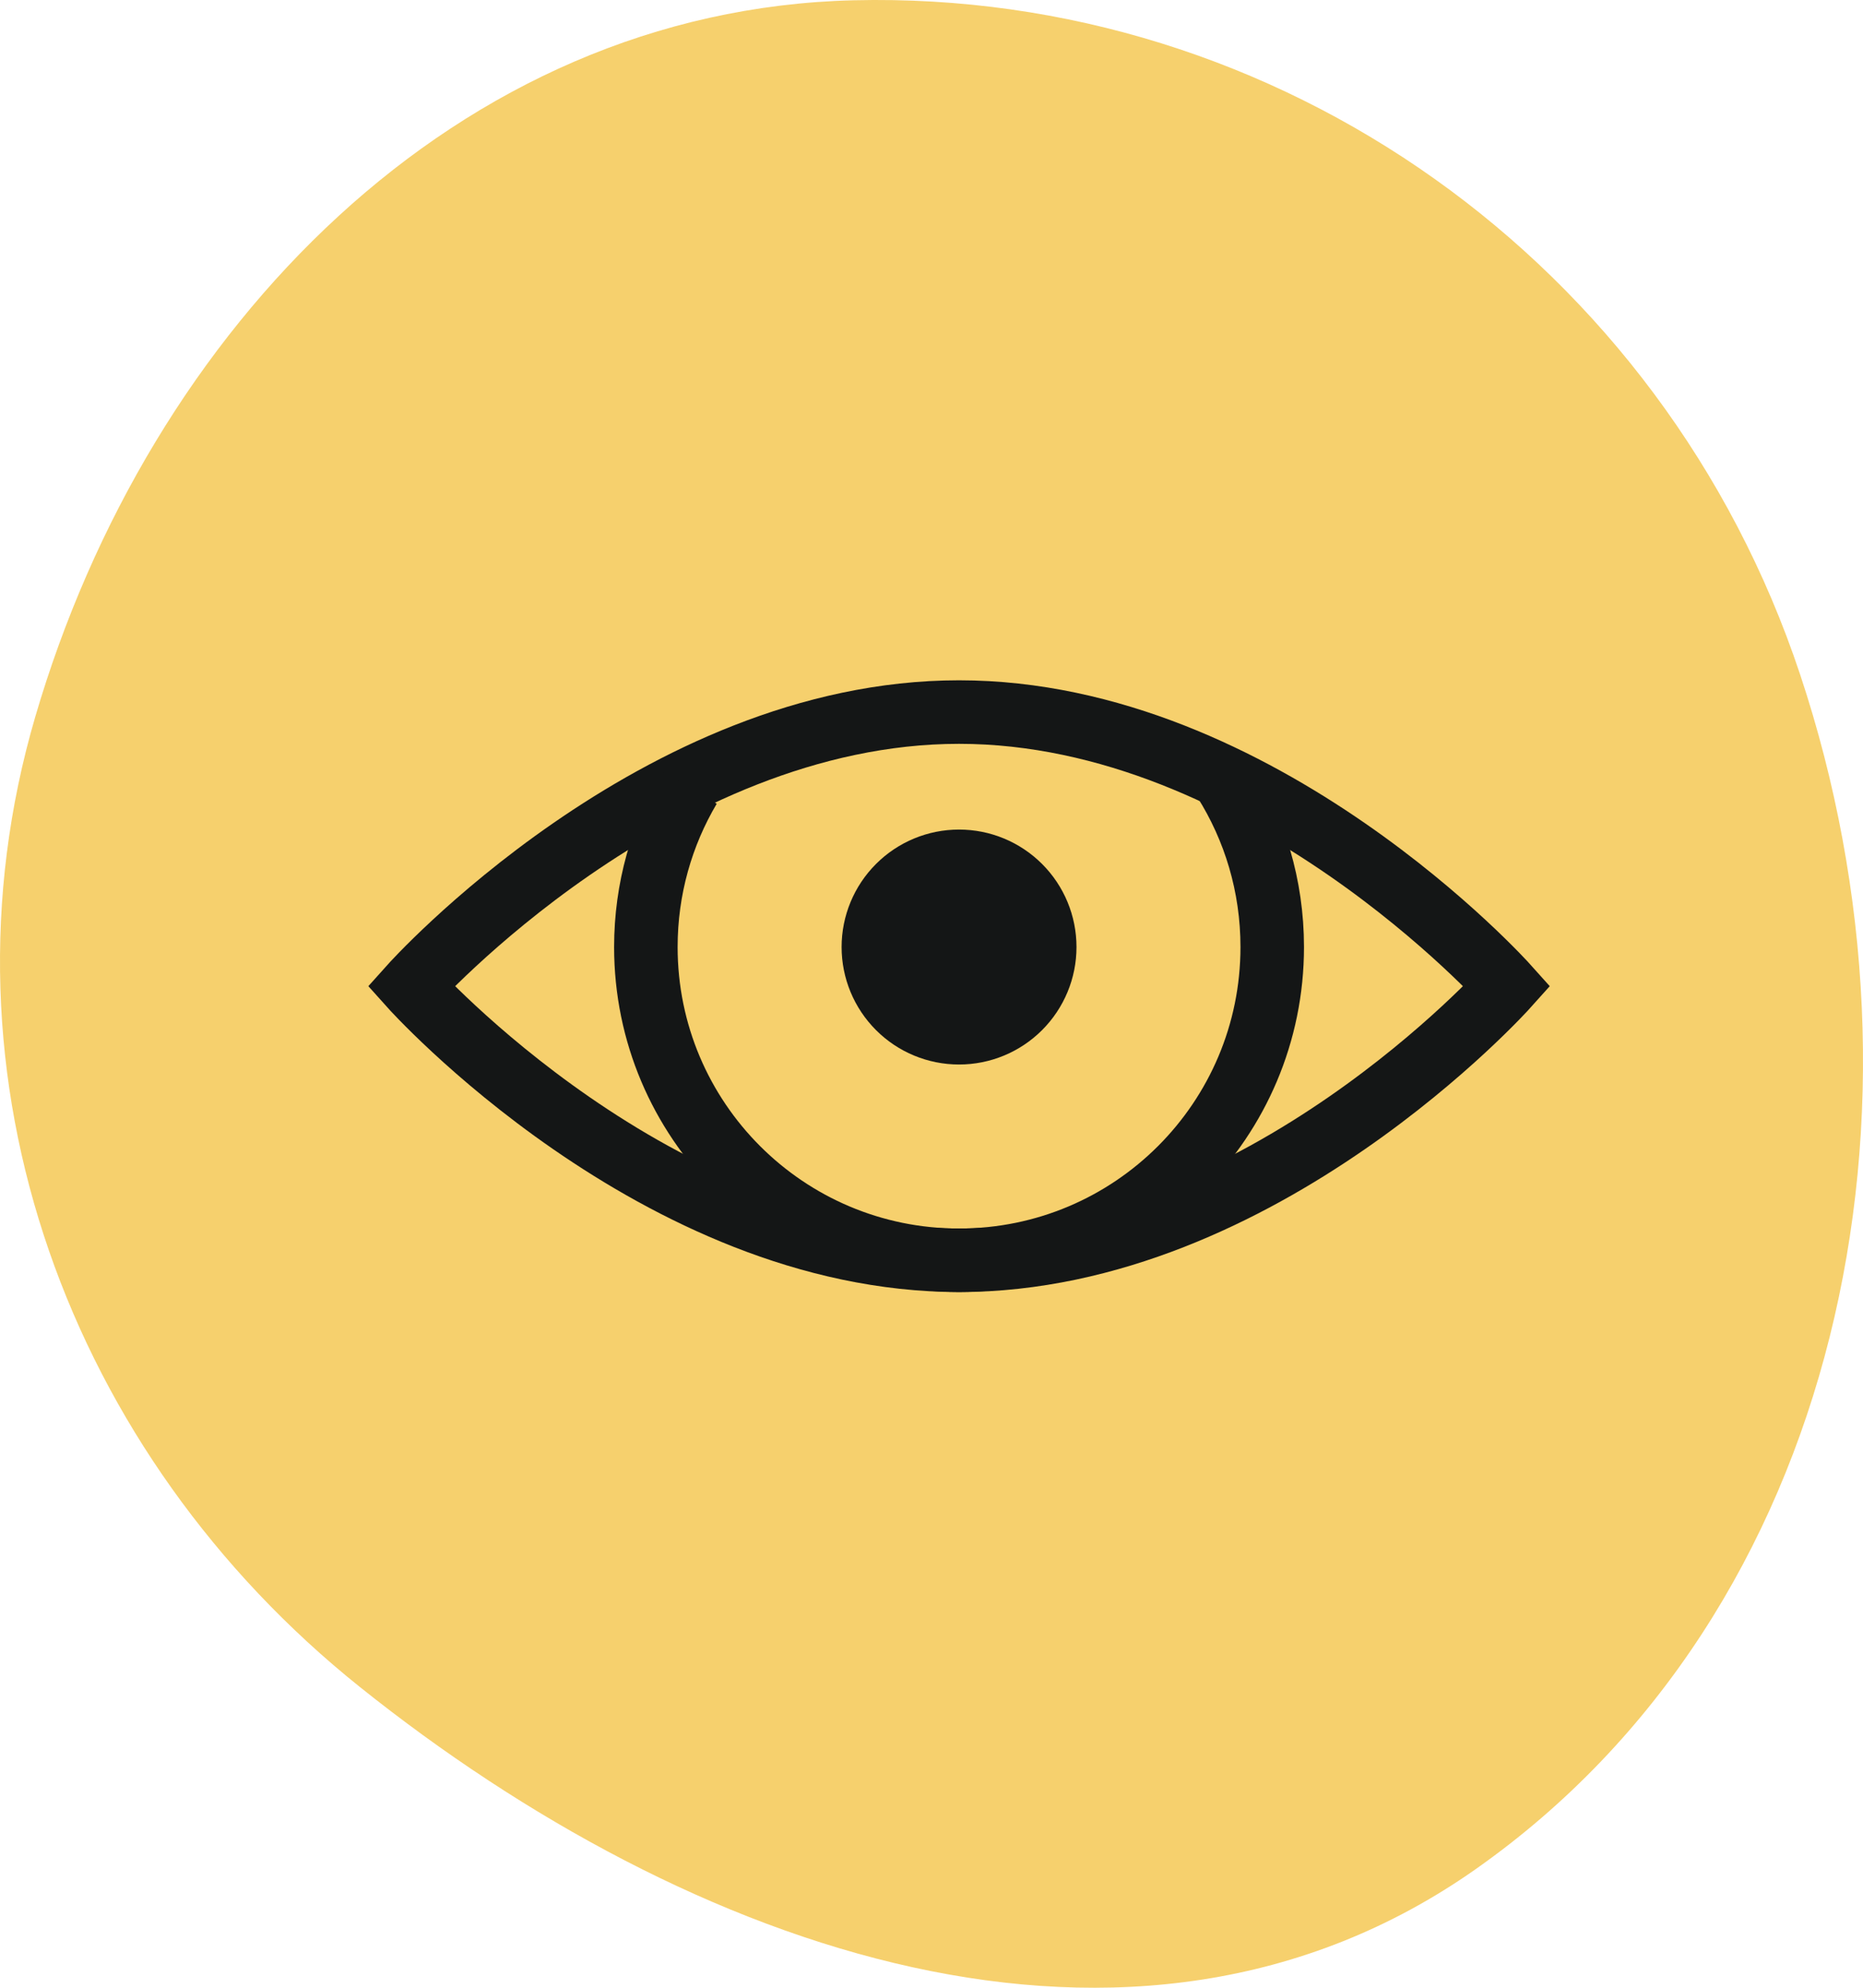
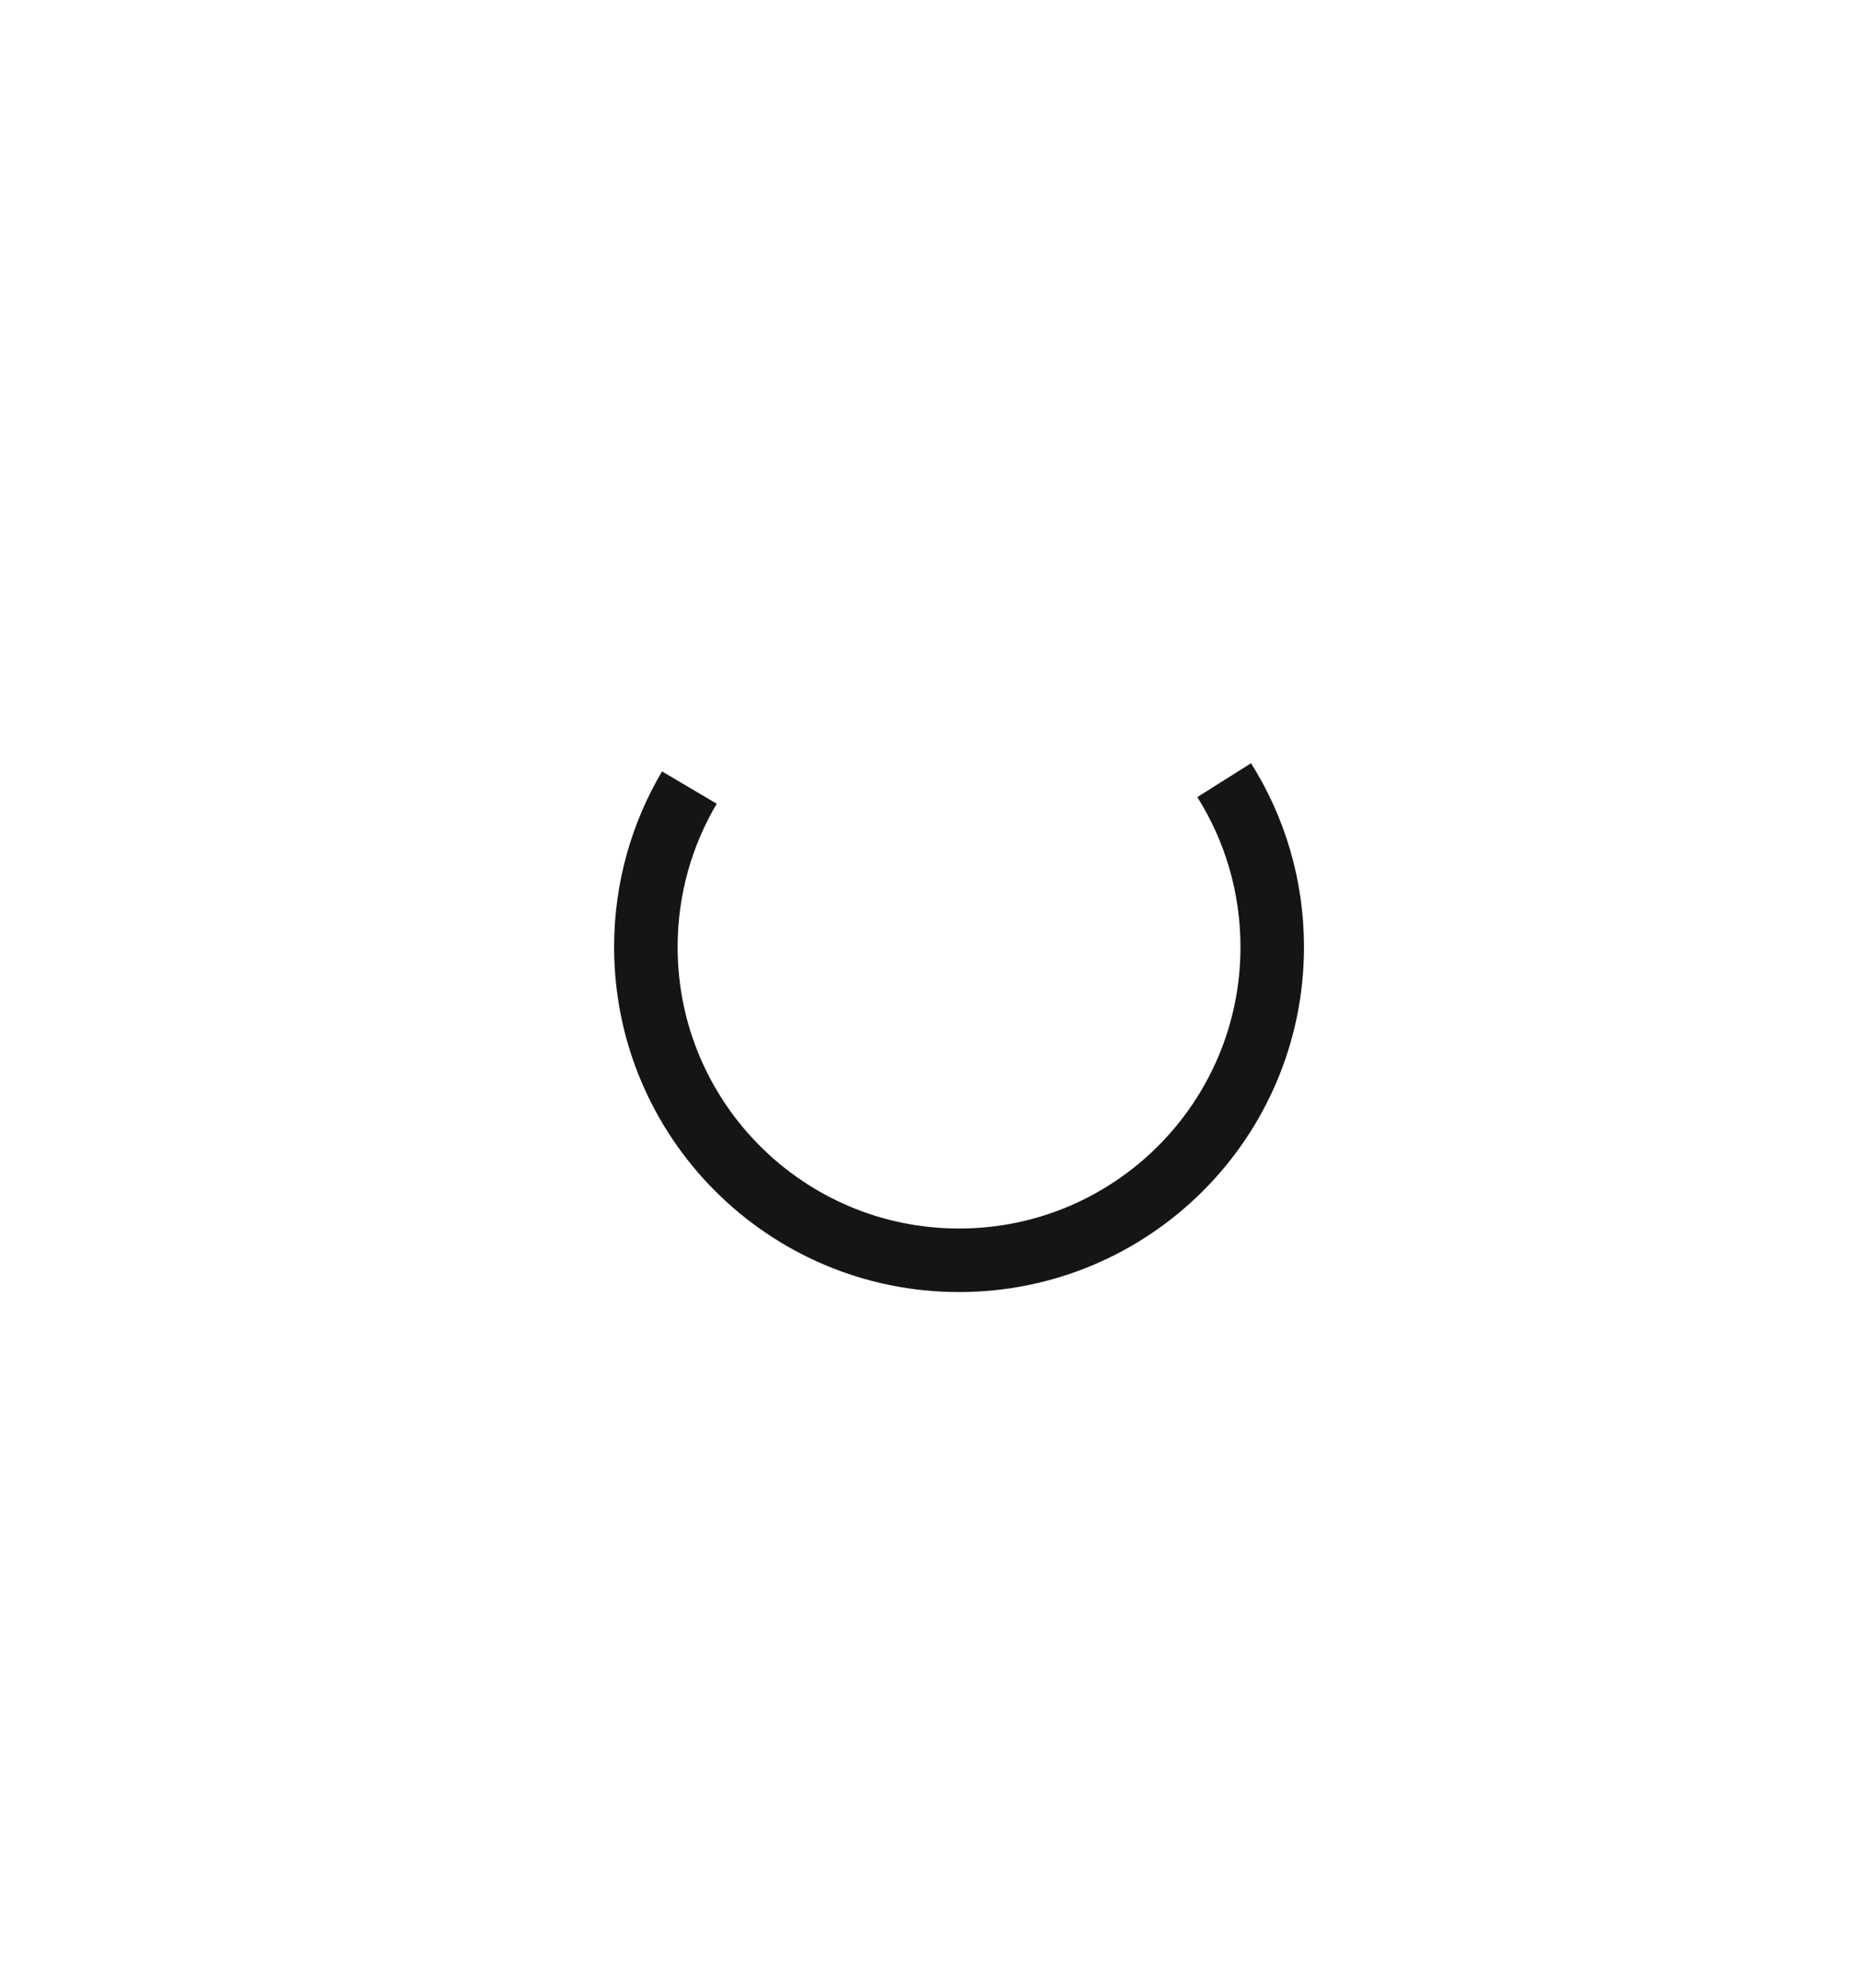
<svg xmlns="http://www.w3.org/2000/svg" width="75" height="80" viewBox="0 0 75 80" fill="none">
-   <path fill-rule="evenodd" clip-rule="evenodd" d="M34.367 0.011C51.451 -0.402 66.939 10.544 72.466 27.139C78.262 44.545 74.199 64.824 59.413 75.223C45.589 84.945 27.721 78.475 14.501 67.906C2.803 58.554 -2.848 43.431 1.417 28.856C6.007 13.168 18.411 0.397 34.367 0.011Z" fill="#F6D06D" />
-   <path d="M38.609 33.387C37.355 33.387 36.152 33.885 35.266 34.772C34.379 35.658 33.881 36.861 33.881 38.115C33.881 39.369 34.379 40.571 35.266 41.458C36.152 42.345 37.355 42.843 38.609 42.843C39.863 42.843 41.065 42.345 41.952 41.458C42.839 40.571 43.337 39.369 43.337 38.115C43.337 36.861 42.839 35.658 41.952 34.772C41.065 33.885 39.863 33.387 38.609 33.387Z" fill="#141616" />
-   <path d="M60.673 39.69C60.673 39.69 50.795 50.722 38.609 50.722C26.423 50.722 16.545 39.69 16.545 39.69C16.545 39.69 26.423 28.658 38.609 28.658C50.795 28.658 60.673 39.69 60.673 39.69Z" stroke="#141616" stroke-width="2.557" />
  <path d="M49.282 31.399C50.508 33.344 51.217 35.646 51.217 38.114C51.217 45.077 45.572 50.722 38.609 50.722C31.646 50.722 26.001 45.077 26.001 38.114C26.001 35.771 26.641 33.577 27.753 31.697" stroke="#141616" stroke-width="2.557" />
</svg>